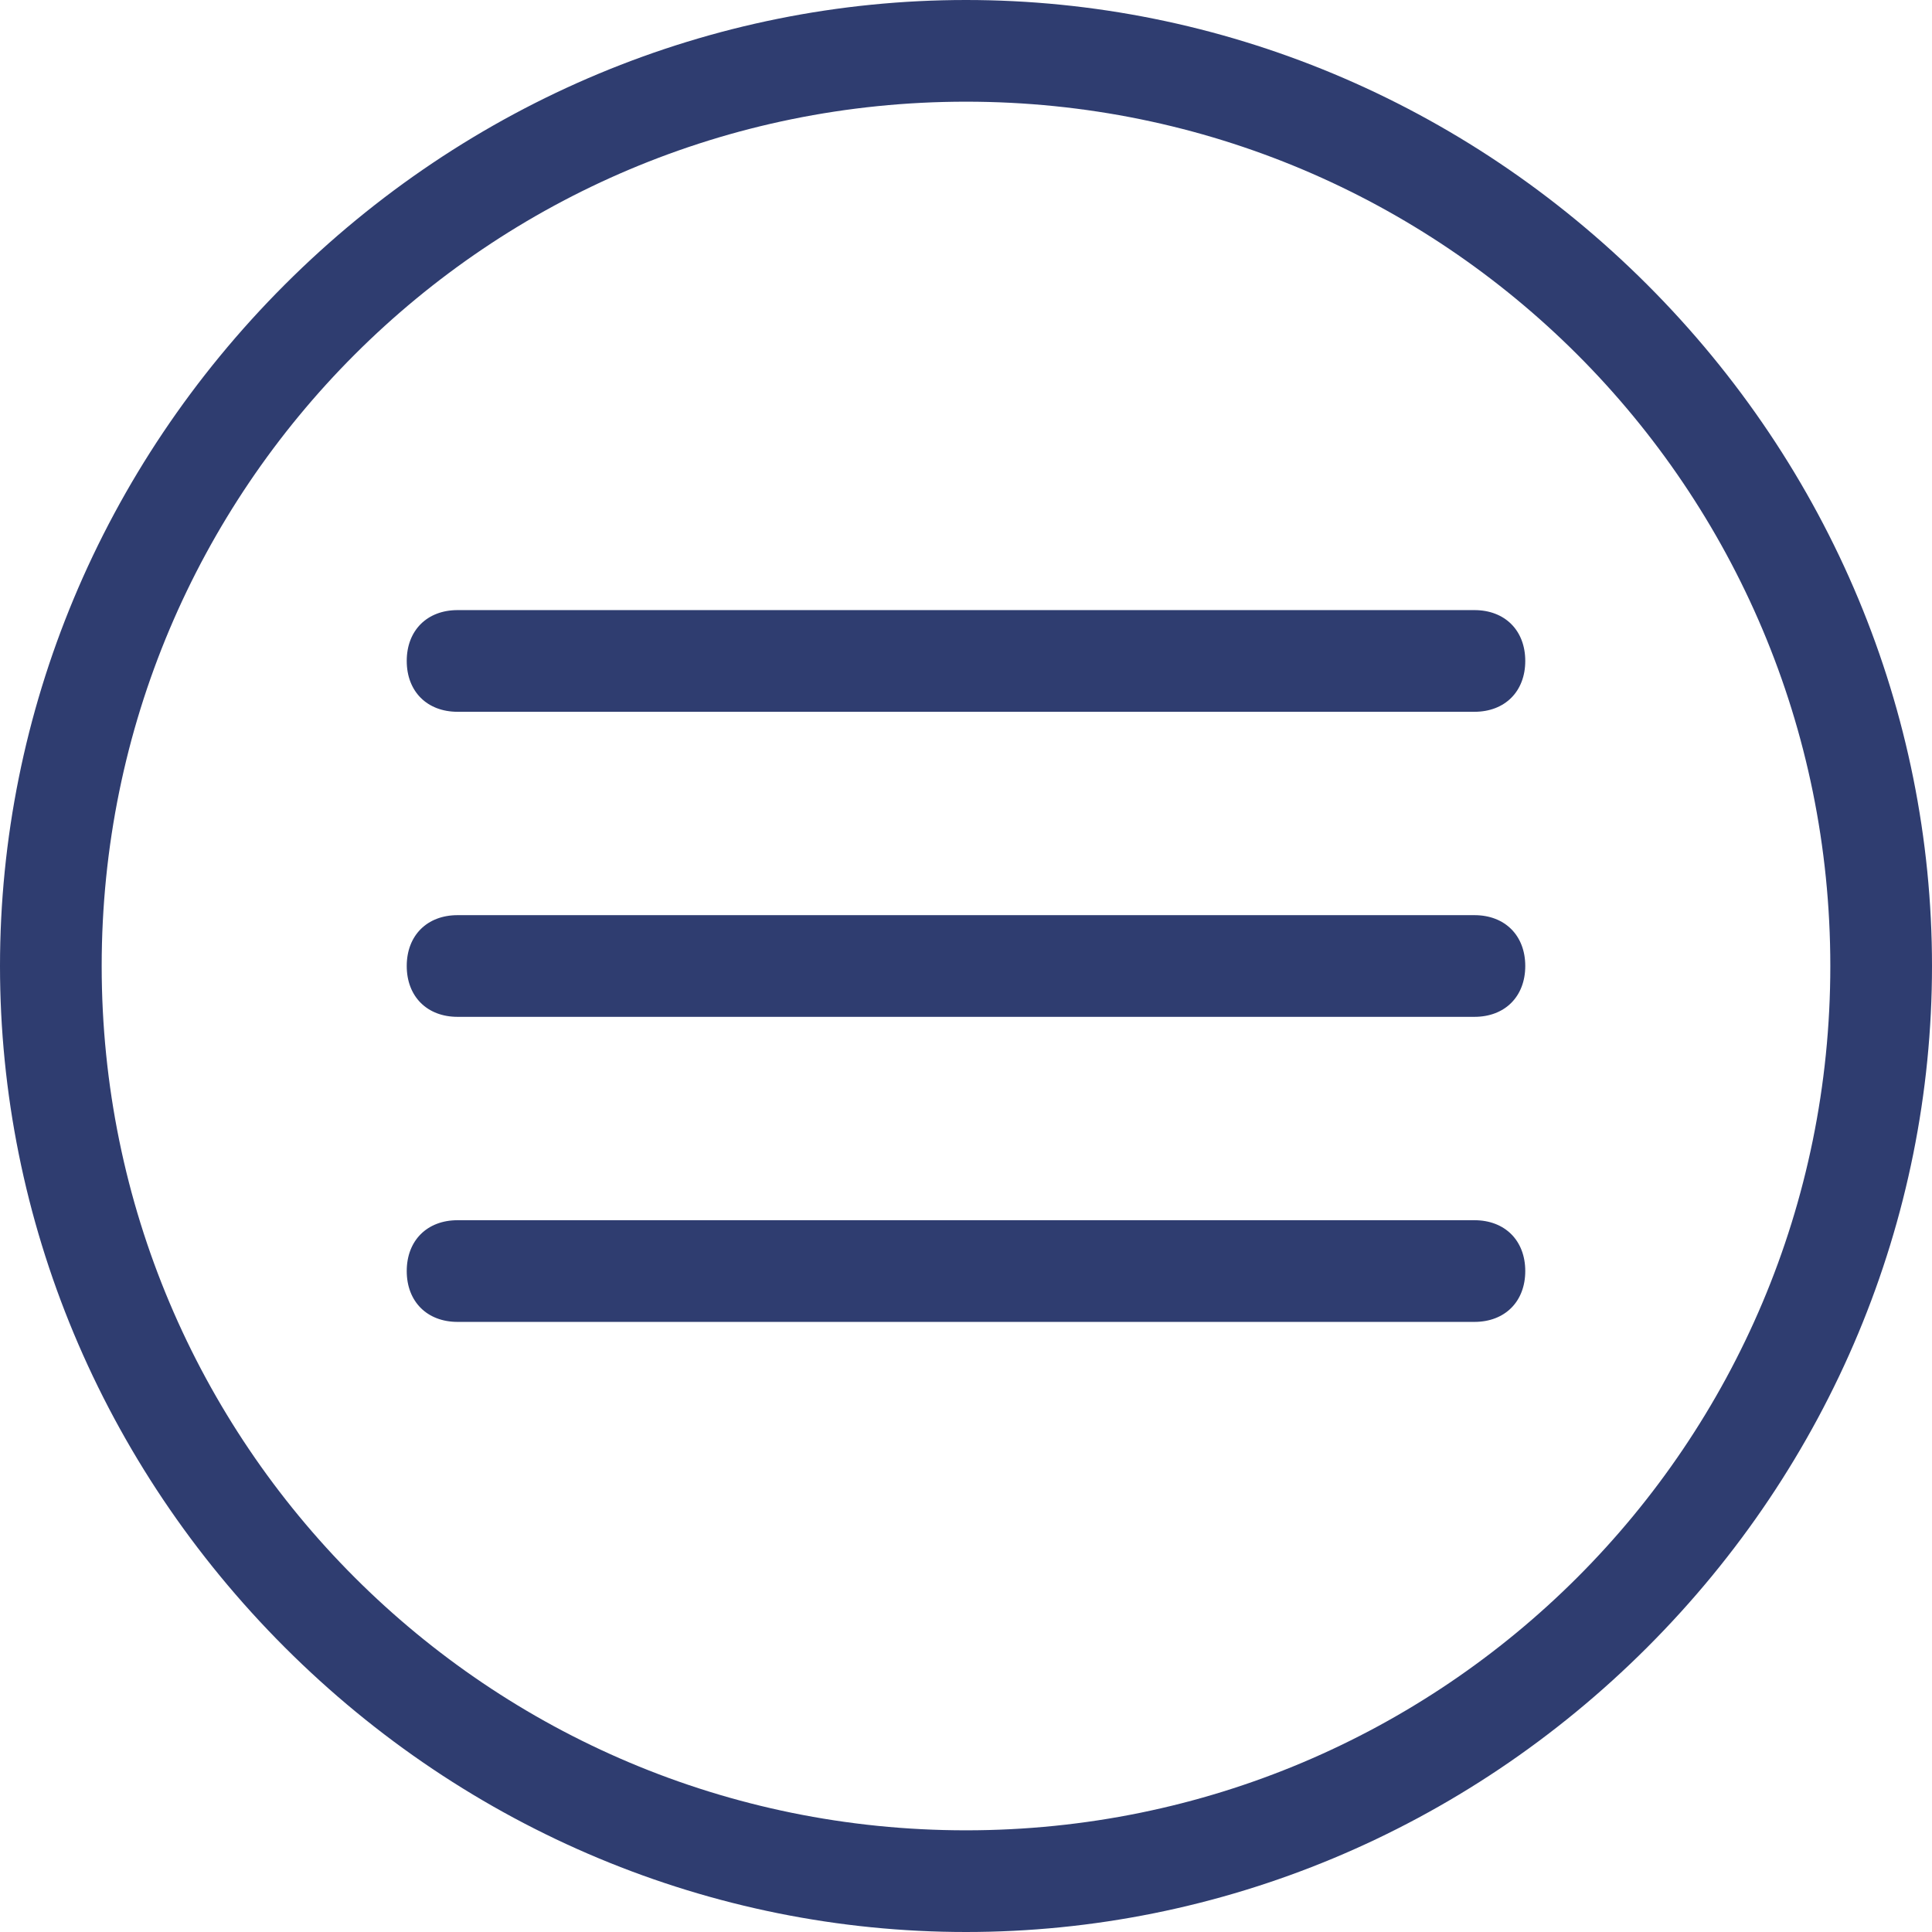
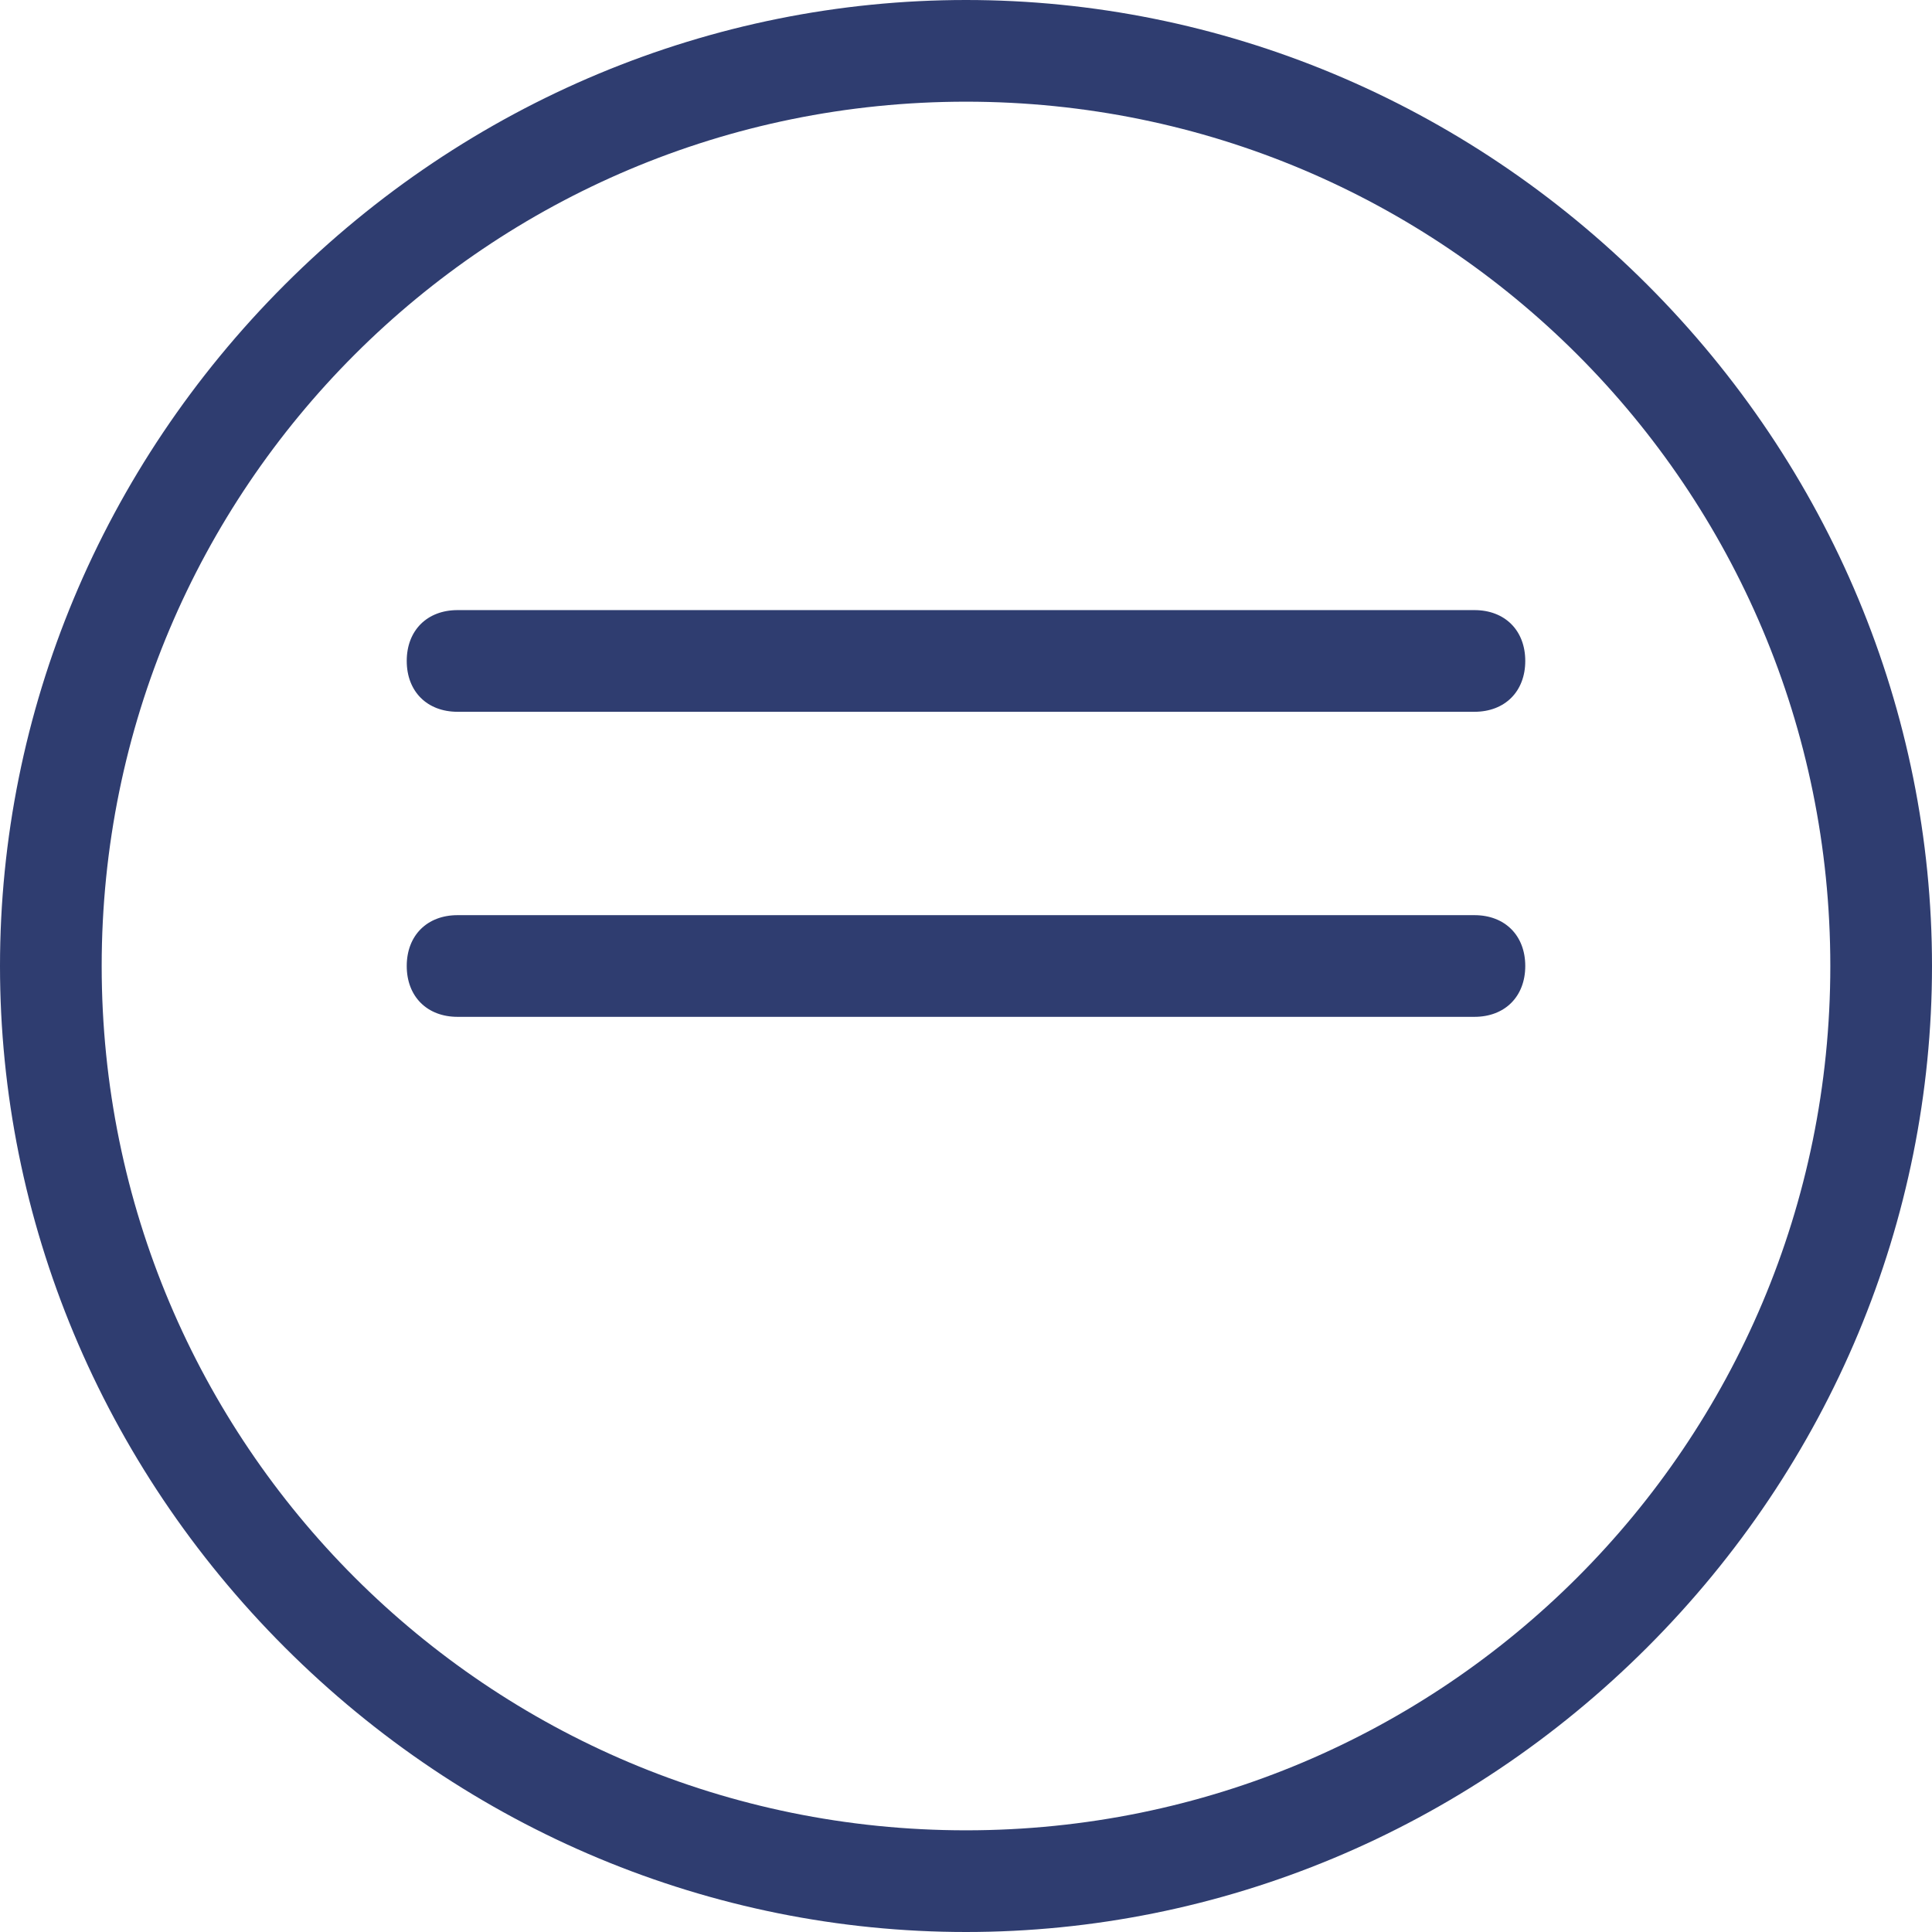
<svg xmlns="http://www.w3.org/2000/svg" version="1.0" id="Layer_1" x="0px" y="0px" width="19px" height="19px" viewBox="0 0 19 19" style="enable-background:new 0 0 19 19;" xml:space="preserve">
  <style type="text/css">

	.st0{fill:#2F3D70;}

</style>
  <g transform="translate(80 2440)">
    <path class="st0" d="M-70.5-2421c-2.5,0-4.9-1-6.7-2.8s-2.8-4.2-2.8-6.7c0-2.5,1-4.9,2.8-6.7c1.8-1.8,4.2-2.8,6.7-2.8   s4.9,1,6.7,2.8c1.8,1.8,2.8,4.2,2.8,6.7s-1,4.9-2.8,6.7S-68-2421-70.5-2421z M-70.5-2439c-4.7,0-8.5,3.8-8.5,8.5s3.8,8.5,8.5,8.5   c4.7,0,8.5-3.8,8.5-8.5S-65.8-2439-70.5-2439z" />
    <path class="st0" d="M-65.5-2433h-10c-0.3,0-0.5-0.2-0.5-0.5s0.2-0.5,0.5-0.5h10c0.3,0,0.5,0.2,0.5,0.5S-65.2-2433-65.5-2433z" />
    <path class="st0" d="M-65.5-2430h-10c-0.3,0-0.5-0.2-0.5-0.5s0.2-0.5,0.5-0.5h10c0.3,0,0.5,0.2,0.5,0.5S-65.2-2430-65.5-2430z" />
-     <path class="st0" d="M-65.5-2427h-10c-0.3,0-0.5-0.2-0.5-0.5s0.2-0.5,0.5-0.5h10c0.3,0,0.5,0.2,0.5,0.5S-65.2-2427-65.5-2427z" />
  </g>
</svg>